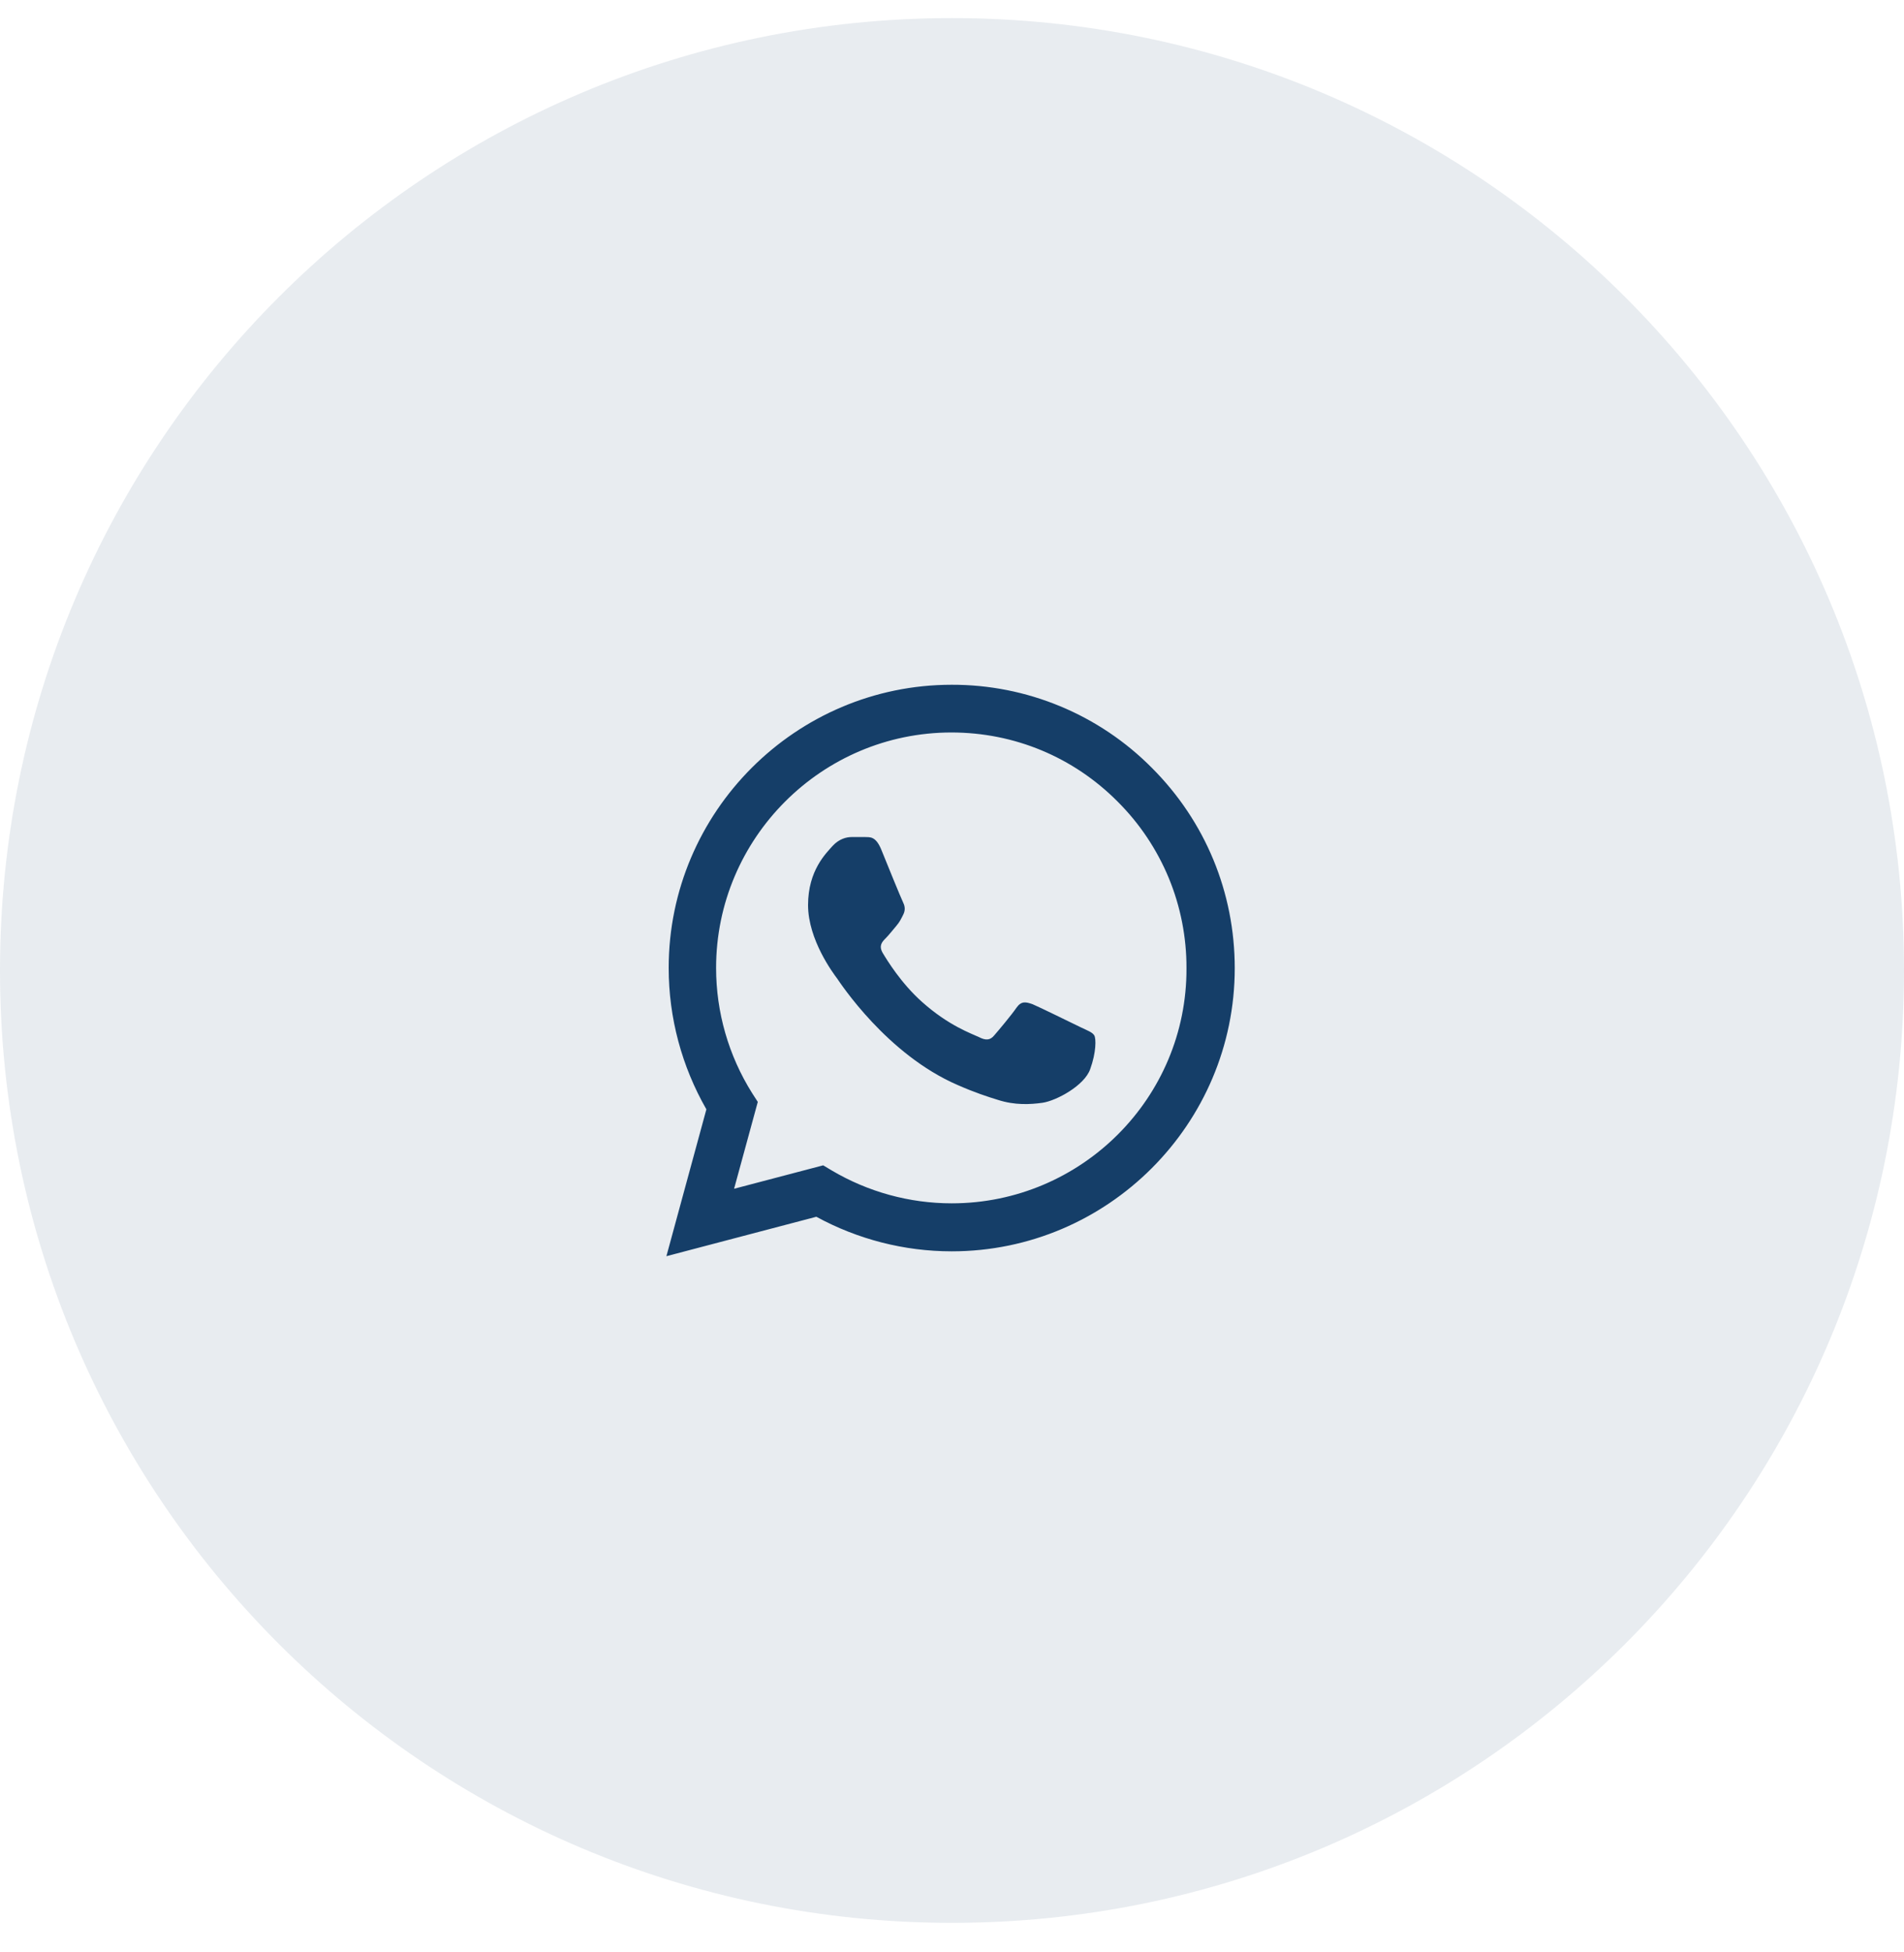
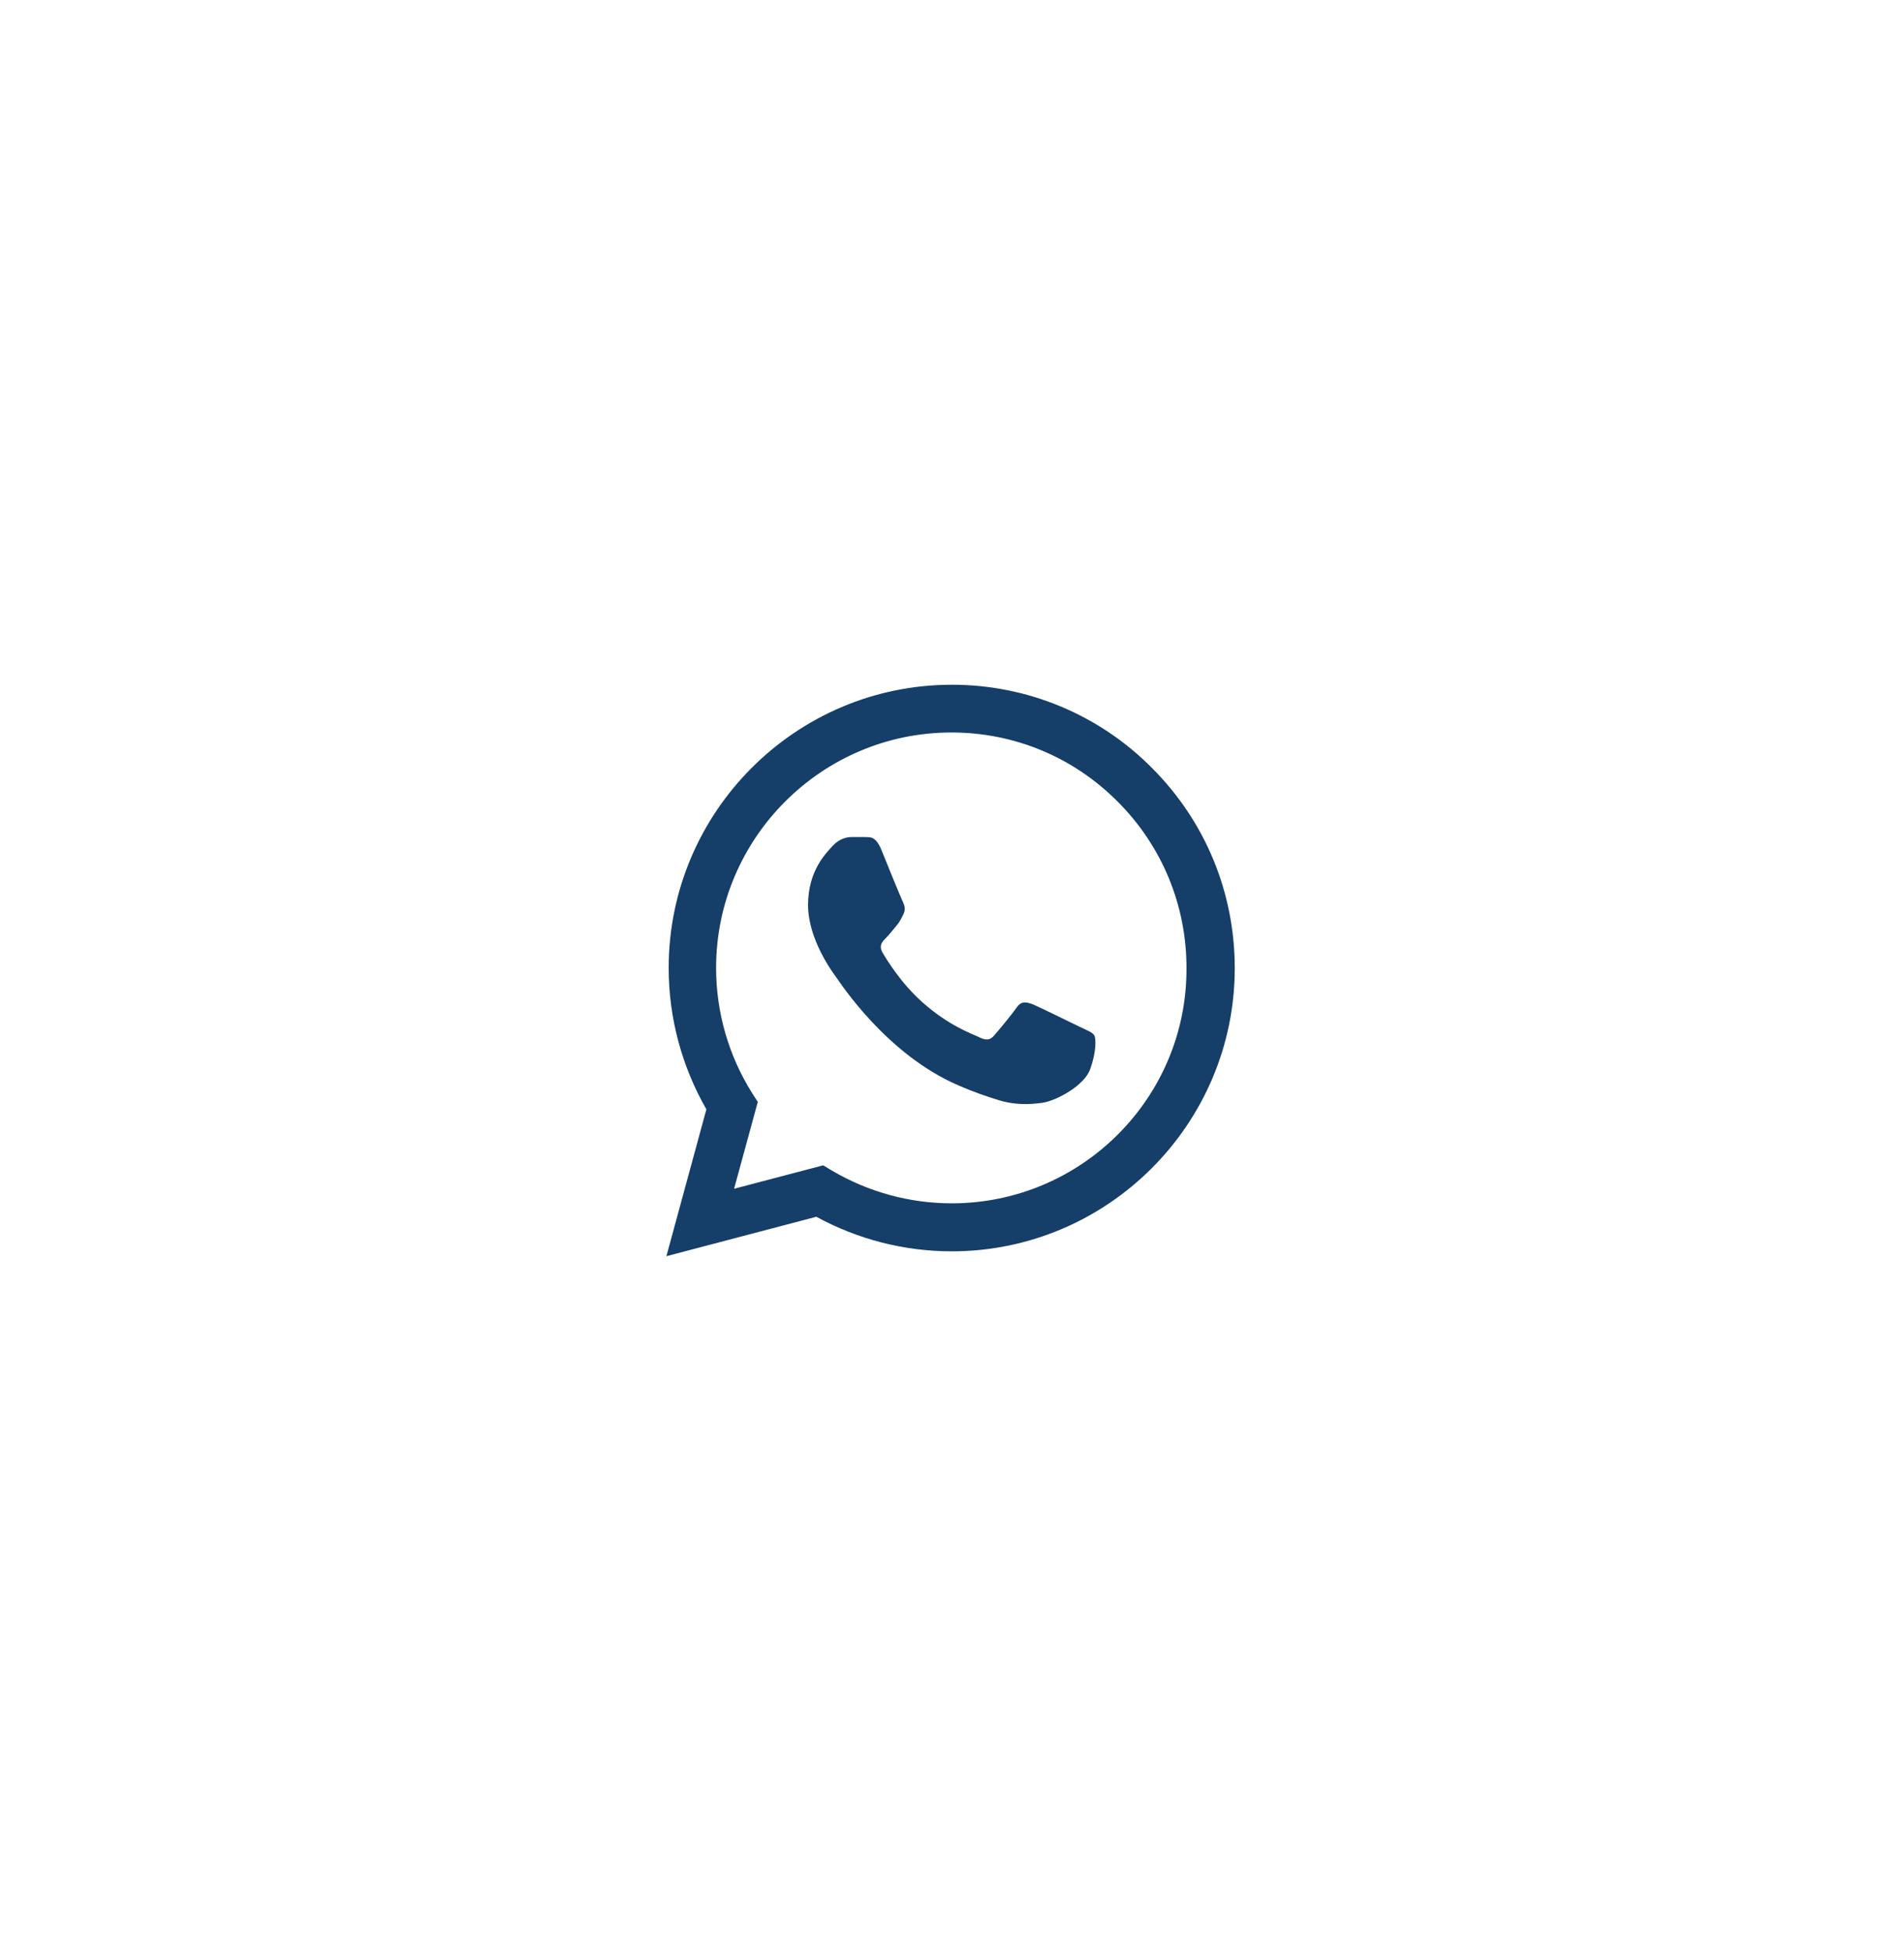
<svg xmlns="http://www.w3.org/2000/svg" width="40" height="41" viewBox="0 0 40 41" fill="none">
-   <path opacity="0.1" fill-rule="evenodd" clip-rule="evenodd" d="M0 20.38C0 9.335 8.954 0.38 20 0.38C31.046 0.38 40 9.335 40 20.38C40 31.426 31.046 40.38 20 40.38C8.954 40.38 0 31.426 0 20.38Z" fill="#153E68" />
  <path d="M24.2 16.126C23.65 15.571 22.994 15.13 22.272 14.831C21.55 14.531 20.776 14.378 19.994 14.38C16.718 14.38 14.048 17.05 14.048 20.326C14.048 21.376 14.324 22.396 14.84 23.296L14 26.38L17.15 25.552C18.02 26.026 18.998 26.278 19.994 26.278C23.27 26.278 25.94 23.608 25.94 20.332C25.94 18.742 25.322 17.248 24.2 16.126ZM19.994 25.27C19.106 25.27 18.236 25.03 17.474 24.58L17.294 24.472L15.422 24.964L15.92 23.14L15.8 22.954C15.306 22.167 15.044 21.256 15.044 20.326C15.044 17.602 17.264 15.382 19.988 15.382C21.308 15.382 22.55 15.898 23.48 16.834C23.941 17.293 24.305 17.838 24.554 18.438C24.802 19.039 24.928 19.683 24.926 20.332C24.938 23.056 22.718 25.27 19.994 25.27ZM22.706 21.574C22.556 21.502 21.824 21.142 21.692 21.088C21.554 21.04 21.458 21.016 21.356 21.16C21.254 21.31 20.972 21.646 20.888 21.742C20.804 21.844 20.714 21.856 20.564 21.778C20.414 21.706 19.934 21.544 19.37 21.04C18.926 20.644 18.632 20.158 18.542 20.008C18.458 19.858 18.53 19.78 18.608 19.702C18.674 19.636 18.758 19.528 18.83 19.444C18.902 19.36 18.932 19.294 18.98 19.198C19.028 19.096 19.004 19.012 18.968 18.94C18.932 18.868 18.632 18.136 18.512 17.836C18.392 17.548 18.266 17.584 18.176 17.578H17.888C17.786 17.578 17.63 17.614 17.492 17.764C17.36 17.914 16.976 18.274 16.976 19.006C16.976 19.738 17.51 20.446 17.582 20.542C17.654 20.644 18.632 22.144 20.12 22.786C20.474 22.942 20.75 23.032 20.966 23.098C21.32 23.212 21.644 23.194 21.902 23.158C22.19 23.116 22.784 22.798 22.904 22.45C23.03 22.102 23.03 21.808 22.988 21.742C22.946 21.676 22.856 21.646 22.706 21.574Z" fill="#153E68" />
</svg>